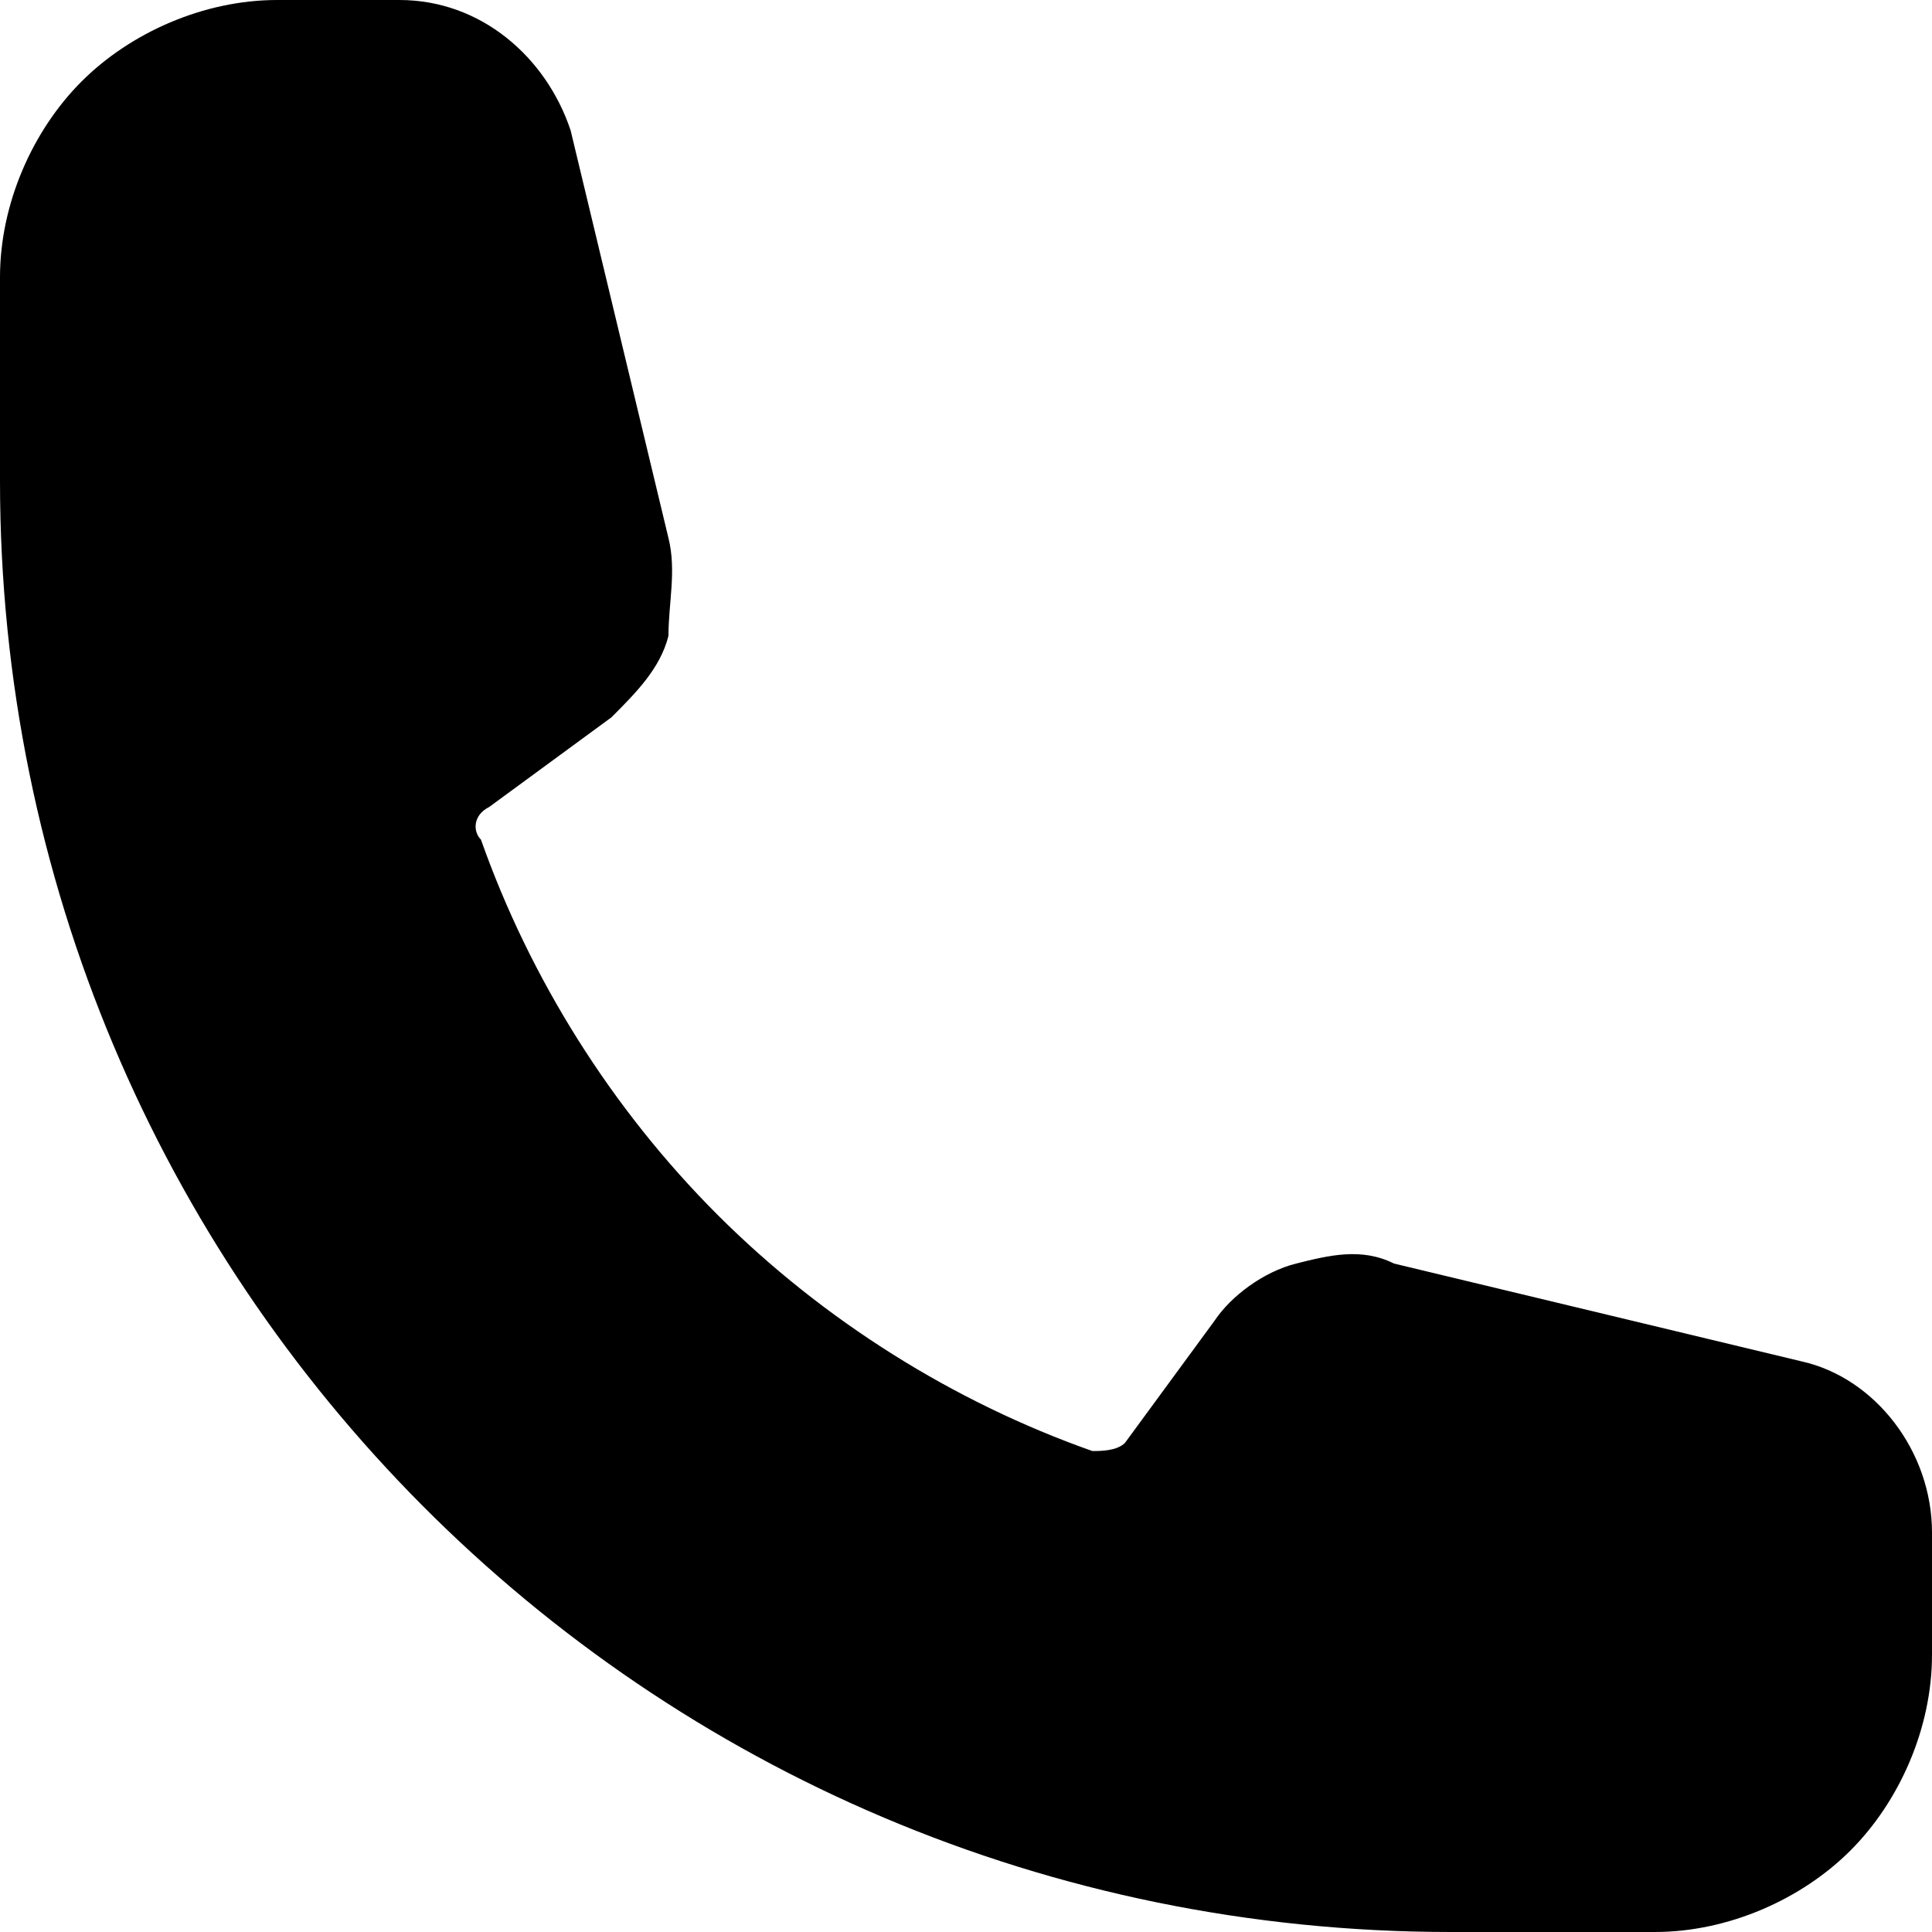
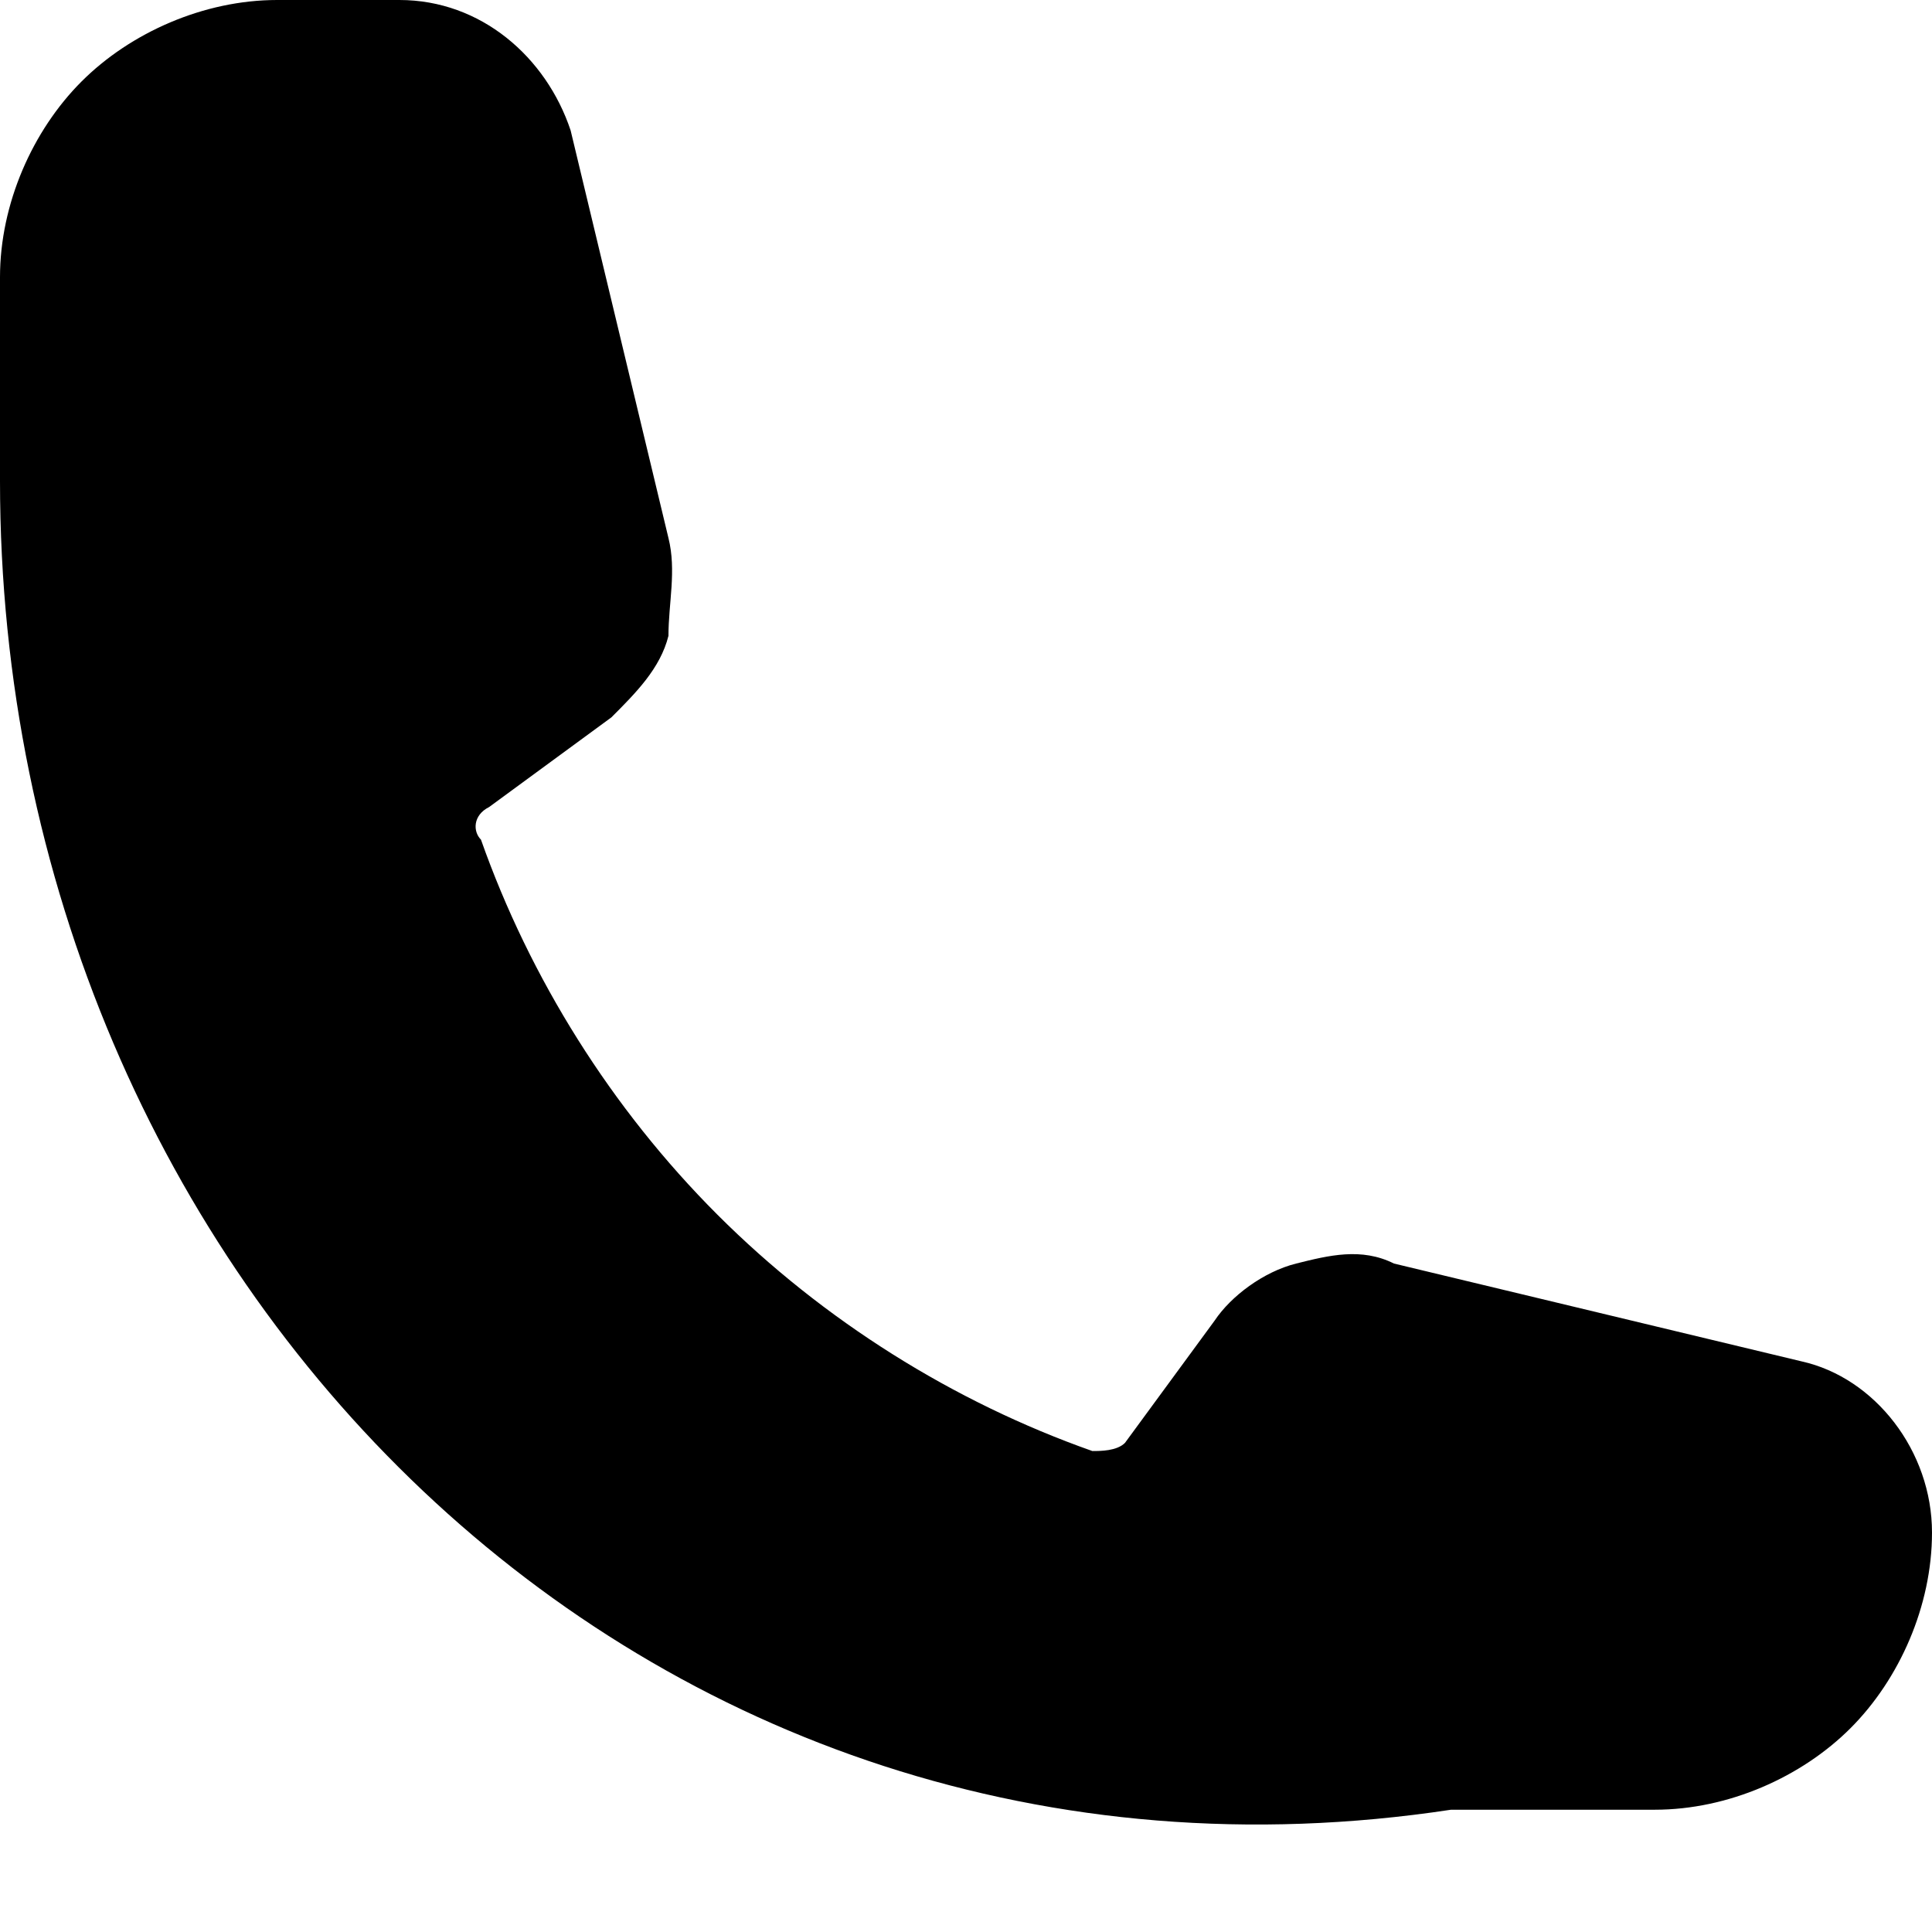
<svg xmlns="http://www.w3.org/2000/svg" id="Layer_2" data-name="Layer 2" viewBox="0 0 23.7 23.7">
  <g id="Layer_1-2" data-name="Layer 1">
-     <path d="M0,3.4c0-.9.4-1.8,1-2.4.6-.6,1.5-1,2.4-1h1.5c1,0,1.8.7,2.1,1.6l1.2,5c.1.4,0,.8,0,1.2-.1.4-.4.7-.7,1l-1.5,1.1c-.2.1-.2.3-.1.4.6,1.7,1.6,3.3,2.9,4.6,1.3,1.3,2.9,2.3,4.6,2.9.1,0,.3,0,.4-.1l1.1-1.5c.2-.3.6-.6,1-.7.4-.1.8-.2,1.2,0l5,1.2c.9.2,1.6,1.1,1.6,2.1v1.5c0,.9-.4,1.8-1,2.4s-1.5,1-2.4,1h-2.5C7.9,23.7,0,15.7,0,5.9v-2.5Z" style="fill-rule: evenodd;" />
+     <path d="M0,3.4c0-.9.4-1.8,1-2.4.6-.6,1.5-1,2.4-1h1.5c1,0,1.8.7,2.1,1.6l1.2,5c.1.4,0,.8,0,1.2-.1.4-.4.7-.7,1l-1.5,1.1c-.2.1-.2.3-.1.4.6,1.7,1.6,3.3,2.9,4.6,1.3,1.3,2.9,2.3,4.6,2.9.1,0,.3,0,.4-.1l1.1-1.5c.2-.3.6-.6,1-.7.4-.1.8-.2,1.2,0l5,1.2c.9.2,1.6,1.1,1.6,2.1c0,.9-.4,1.8-1,2.4s-1.5,1-2.4,1h-2.5C7.9,23.7,0,15.7,0,5.9v-2.5Z" style="fill-rule: evenodd;" />
  </g>
</svg>